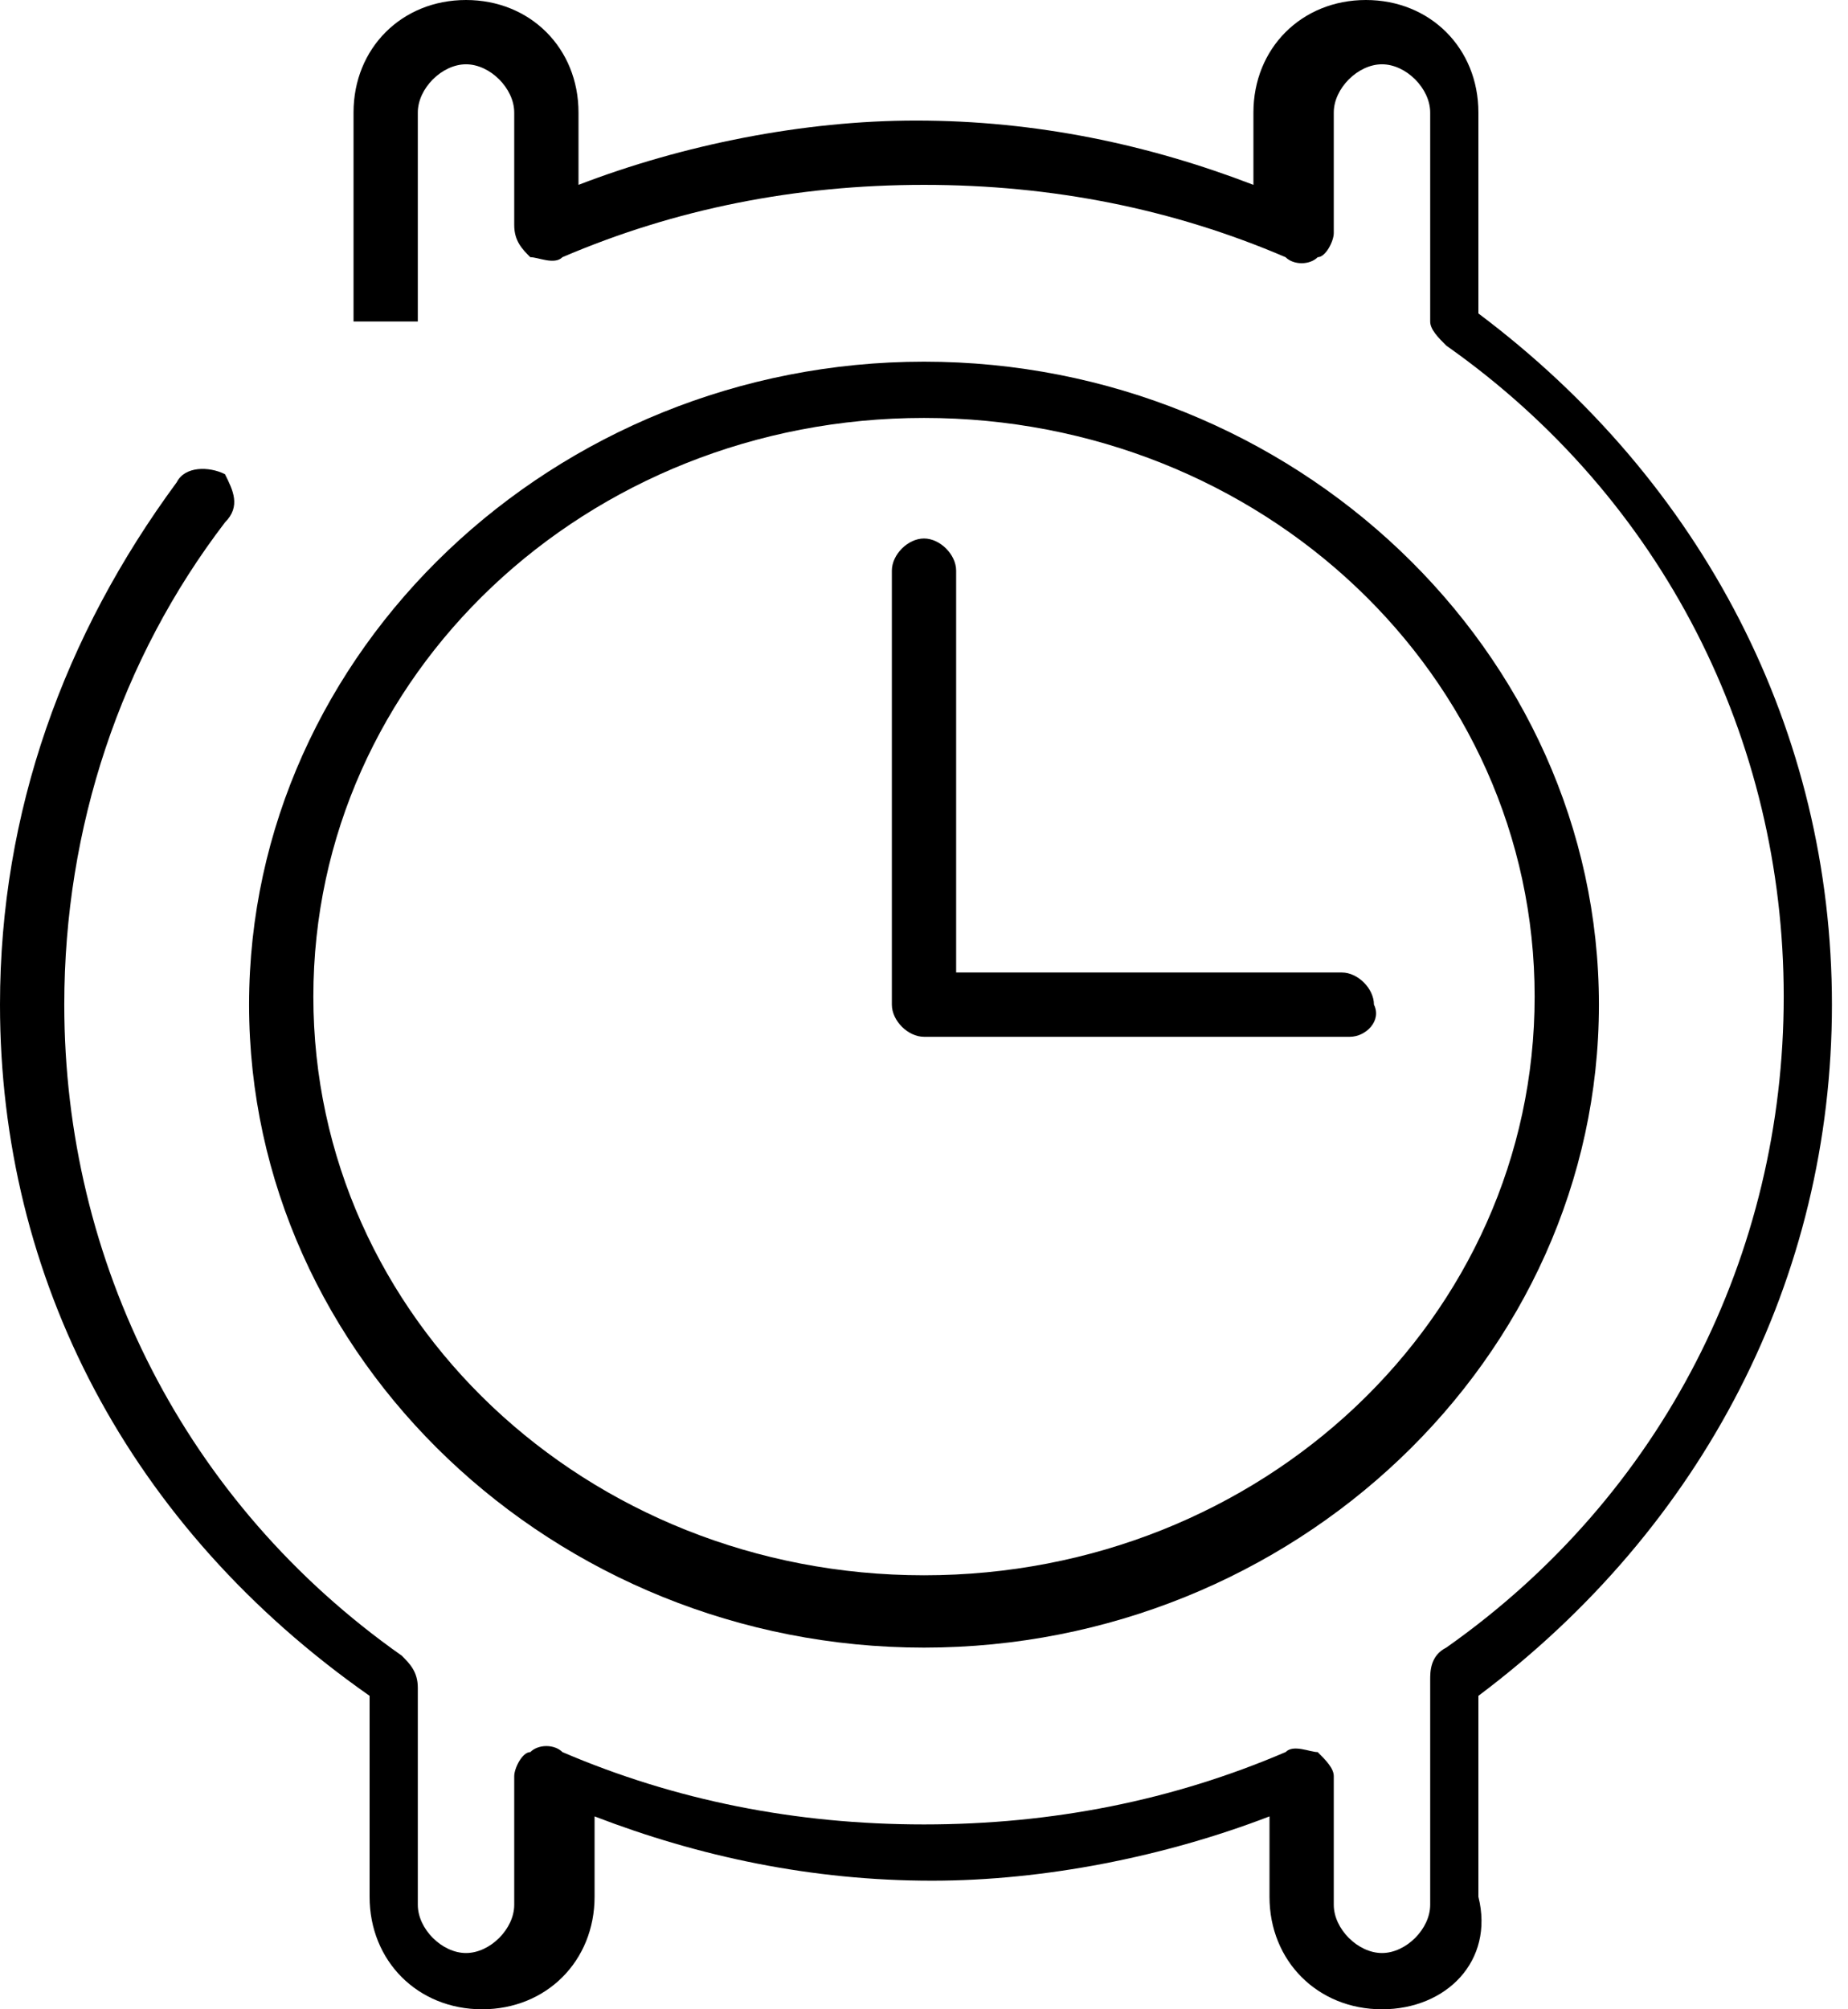
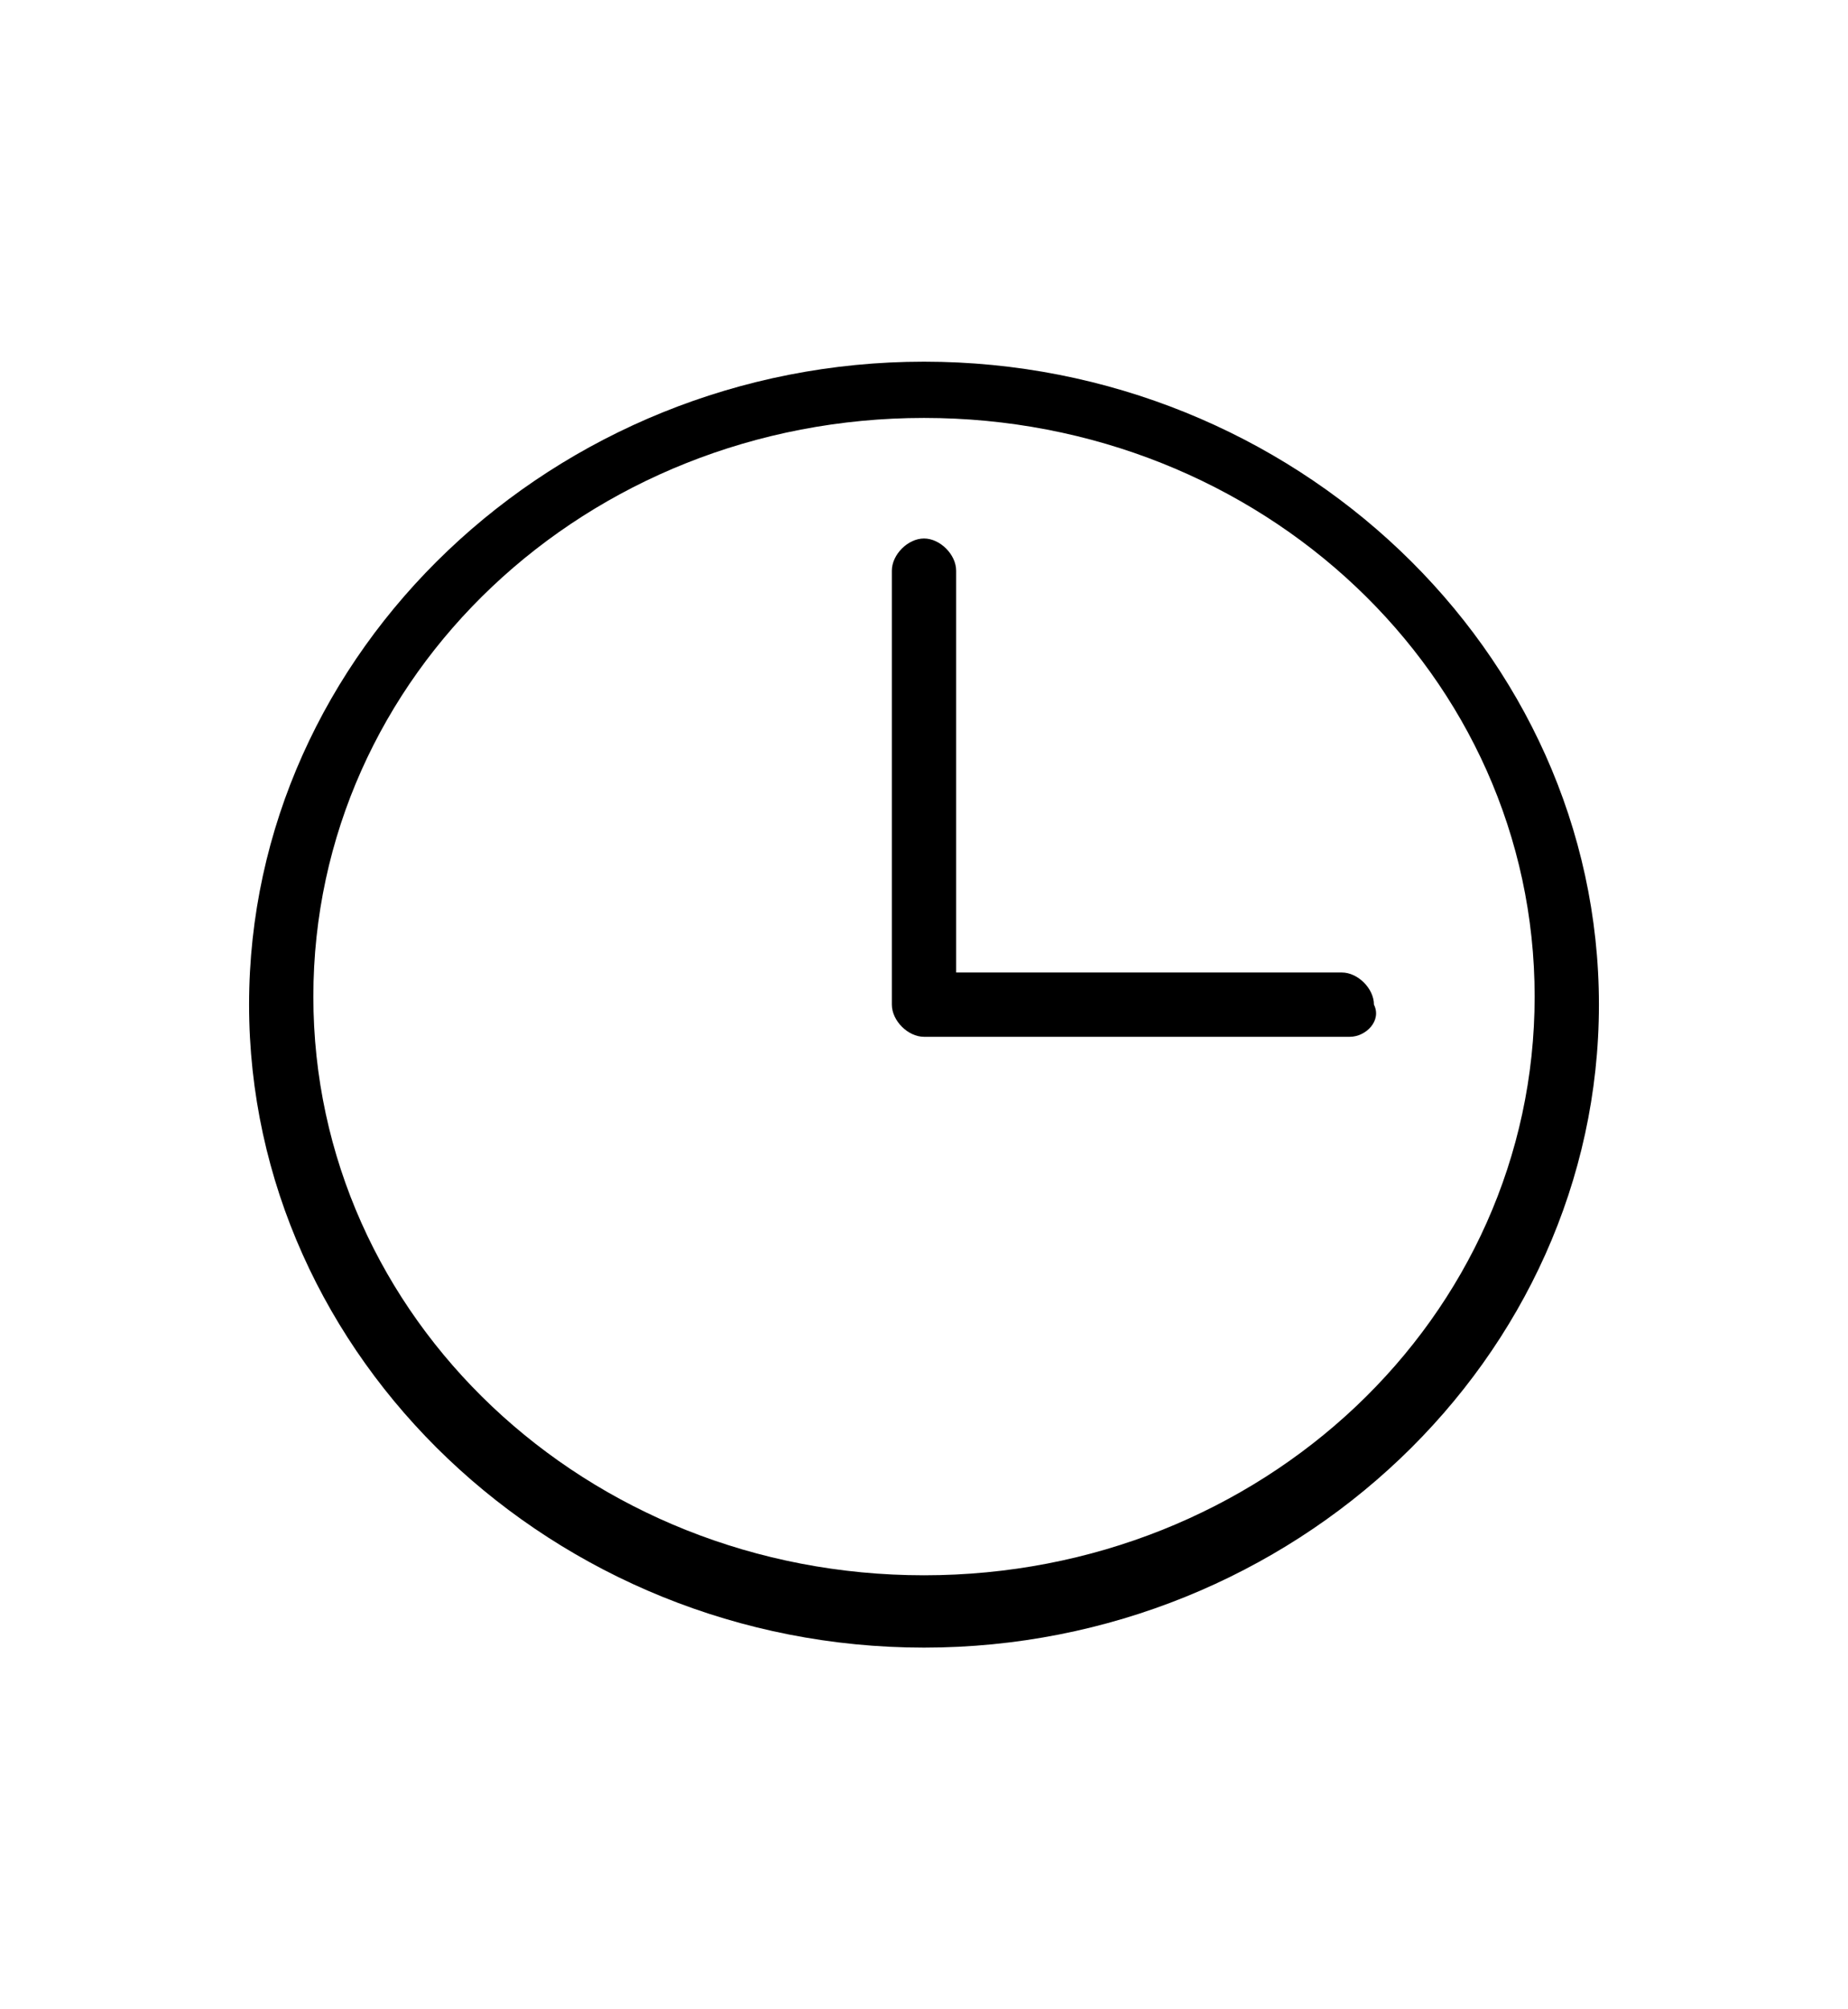
<svg xmlns="http://www.w3.org/2000/svg" version="1.1" id="Ebene_1" x="0px" y="0px" viewBox="-8 8 23 25" width="23" height="25" style="enable-background:new -8 8 23 25;" xml:space="preserve">
  <g id="XMLID_354_">
    <g id="XMLID_387_">
      <path id="XMLID_388_" d="M8.8,20.9H3.5c-0.2,0-0.4-0.2-0.4-0.4v-5.4c0-0.2,0.2-0.4,0.4-0.4s0.4,0.2,0.4,0.4v5h4.8    c0.2,0,0.4,0.2,0.4,0.4C9.2,20.7,9,20.9,8.8,20.9z" />
    </g>
    <g id="XMLID_357_">
      <path id="XMLID_358_" d="M3.5,28.5c-4.6,0-8.4-3.6-8.4-8s3.8-8,8.4-8s8.4,3.6,8.4,8S8.1,28.5,3.5,28.5z M3.5,13.2    c-4.2,0-7.6,3.2-7.6,7.2s3.4,7.2,7.6,7.2s7.6-3.2,7.6-7.2S7.7,13.2,3.5,13.2z" />
    </g>
    <g id="XMLID_355_">
-       <path id="XMLID_356_" d="M9.2,33c-0.8,0-1.4-0.6-1.4-1.4v-1c-1.3,0.5-2.8,0.8-4.2,0.8c-1.5,0-2.9-0.3-4.2-0.8v1    c0,0.8-0.6,1.4-1.4,1.4s-1.4-0.6-1.4-1.4v-2.5C-6.4,27-8,23.9-8,20.5c0-2.4,0.8-4.6,2.2-6.5c0.1-0.2,0.4-0.2,0.6-0.1    c0.1,0.2,0.2,0.4,0,0.6c-1.3,1.7-2,3.8-2,6c0,3.2,1.5,6.2,4.2,8.1c0.1,0.1,0.2,0.2,0.2,0.4v0.1v2.6c0,0.3,0.3,0.6,0.6,0.6    c0.3,0,0.6-0.3,0.6-0.6v-1.6c0-0.1,0.1-0.3,0.2-0.3c0.1-0.1,0.3-0.1,0.4,0c1.4,0.6,2.9,0.9,4.5,0.9s3.1-0.3,4.5-0.9    c0.1-0.1,0.3,0,0.4,0c0.1,0.1,0.2,0.2,0.2,0.3v1.6c0,0.3,0.3,0.6,0.6,0.6c0.3,0,0.6-0.3,0.6-0.6V29v-0.1c0-0.1,0-0.3,0.2-0.4    c2.7-1.9,4.2-4.9,4.2-8.1s-1.5-6.2-4.2-8.1c-0.1-0.1-0.2-0.2-0.2-0.3l0,0V9.4c0-0.3-0.3-0.6-0.6-0.6c-0.3,0-0.6,0.3-0.6,0.6v1.5    c0,0.1-0.1,0.3-0.2,0.3c-0.1,0.1-0.3,0.1-0.4,0c-1.4-0.6-2.9-0.9-4.5-0.9c-1.6,0-3.1,0.3-4.5,0.9c-0.1,0.1-0.3,0-0.4,0    c-0.1-0.1-0.2-0.2-0.2-0.4V9.4c0-0.3-0.3-0.6-0.6-0.6c-0.3,0-0.6,0.3-0.6,0.6V12l0,0h-0.4h-0.4v-0.1V9.4C-3.6,8.6-3,8-2.2,8    s1.4,0.6,1.4,1.4v0.9C0.5,9.8,2,9.5,3.4,9.5c1.5,0,2.9,0.3,4.2,0.8V9.4C7.6,8.6,8.2,8,9,8c0.8,0,1.4,0.6,1.4,1.4v2.5    c2.8,2.1,4.4,5.2,4.4,8.6s-1.6,6.5-4.4,8.6v2.5C10.6,32.4,10,33,9.2,33z" />
-     </g>
+       </g>
  </g>
</svg>